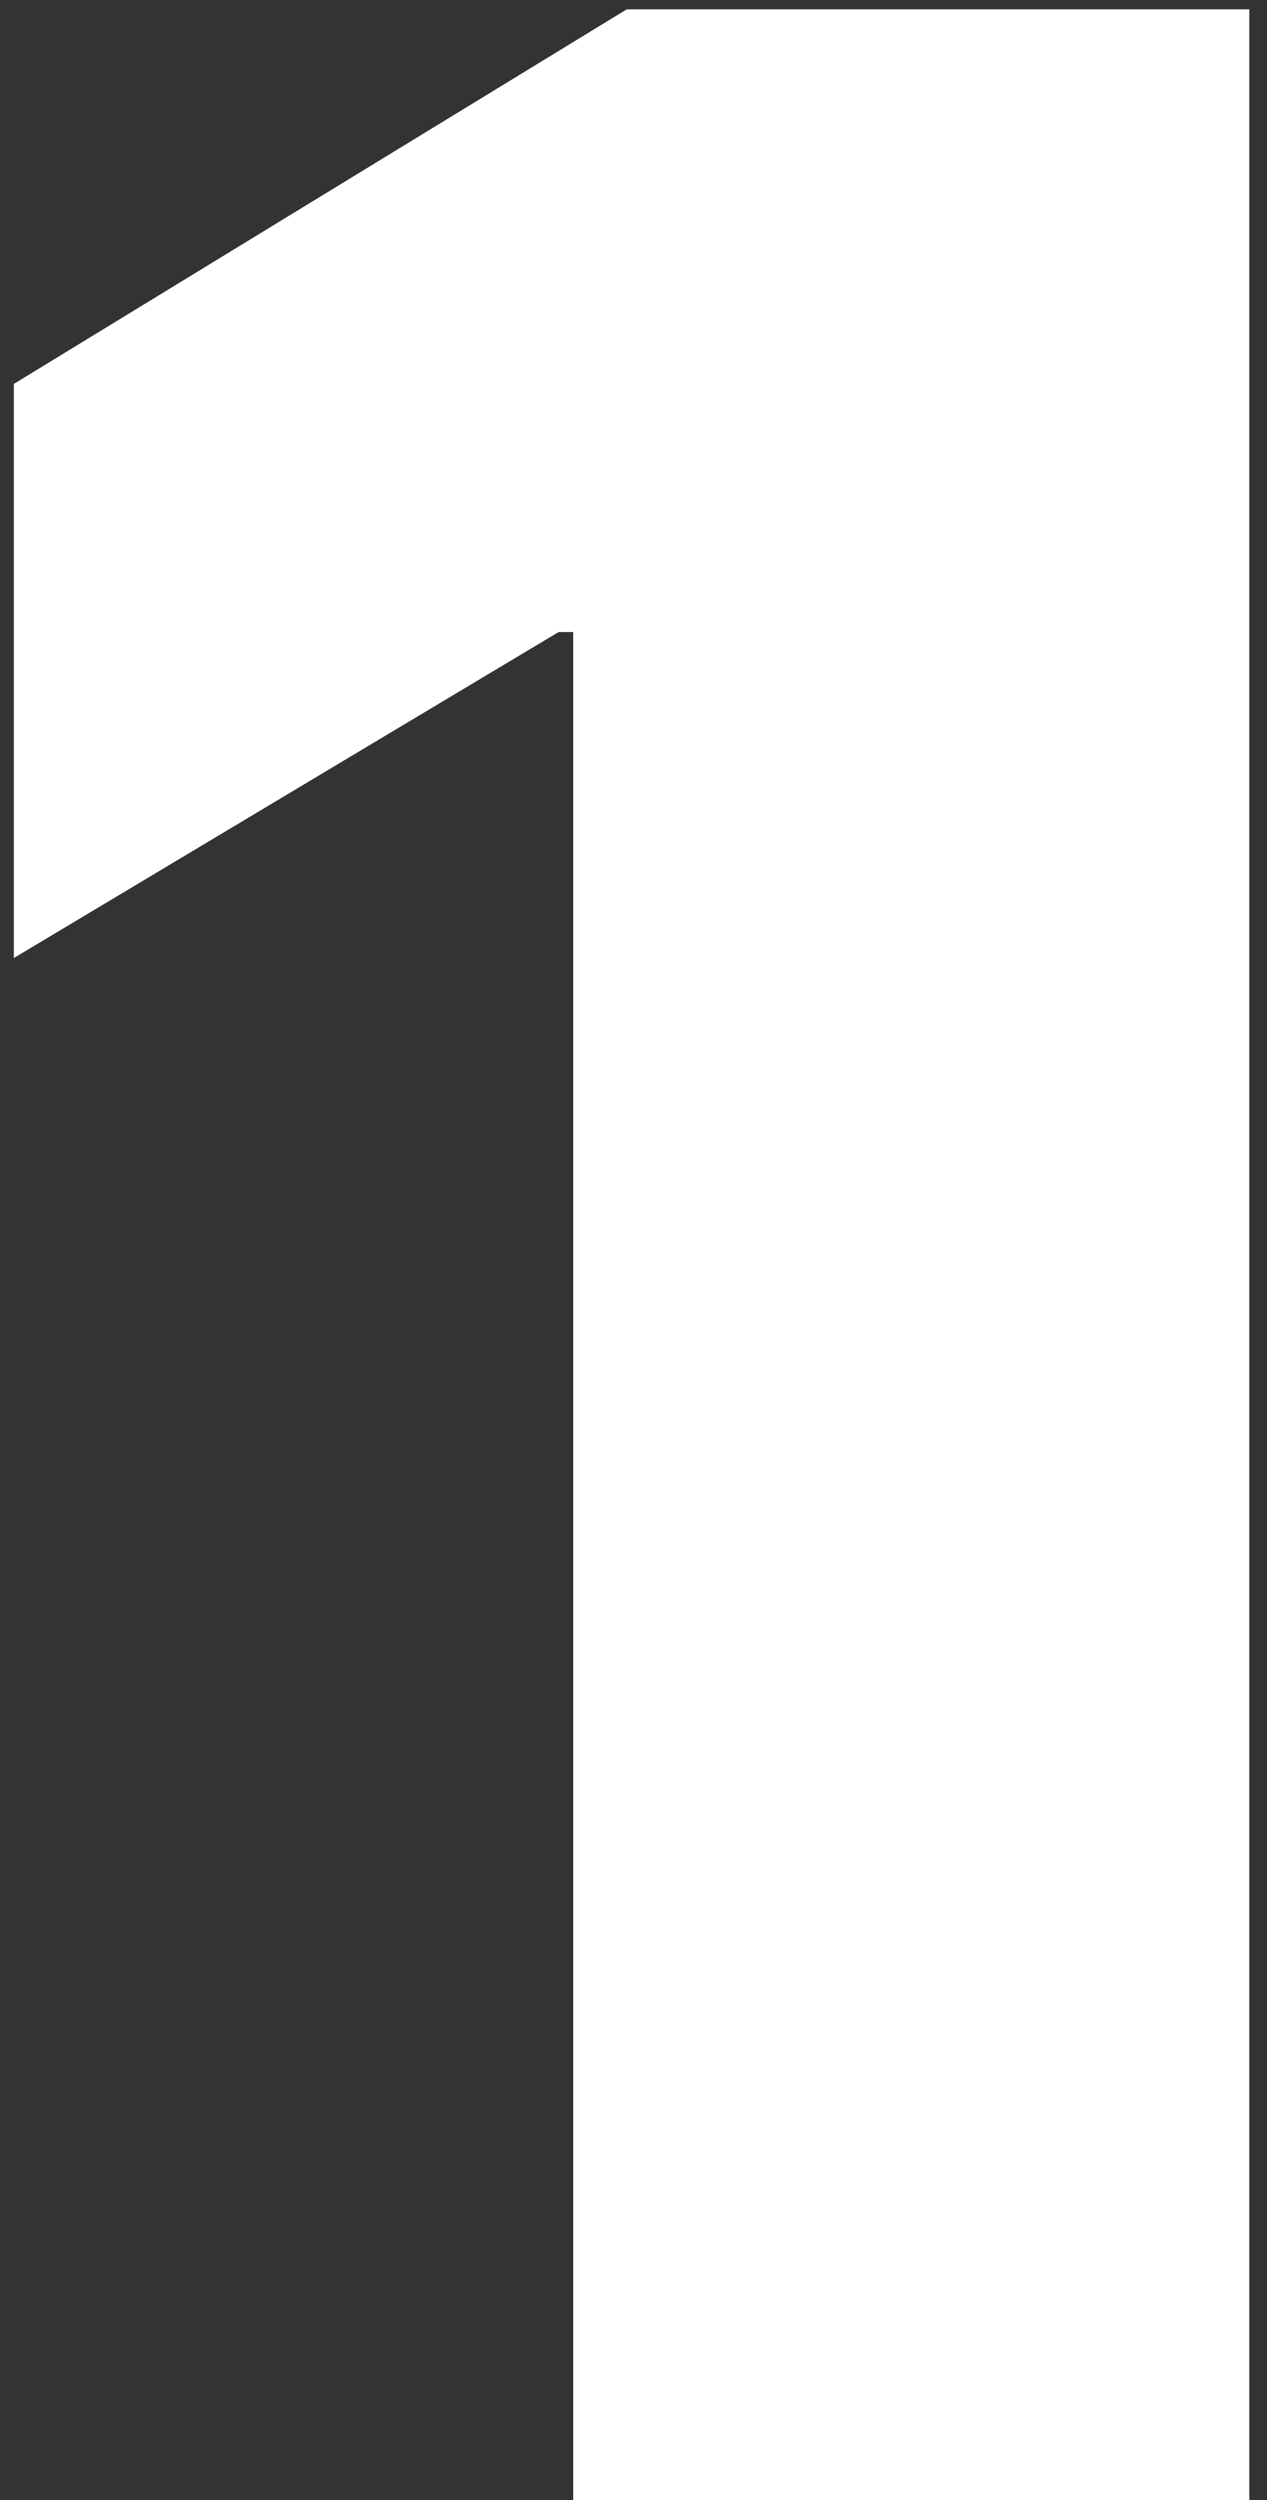
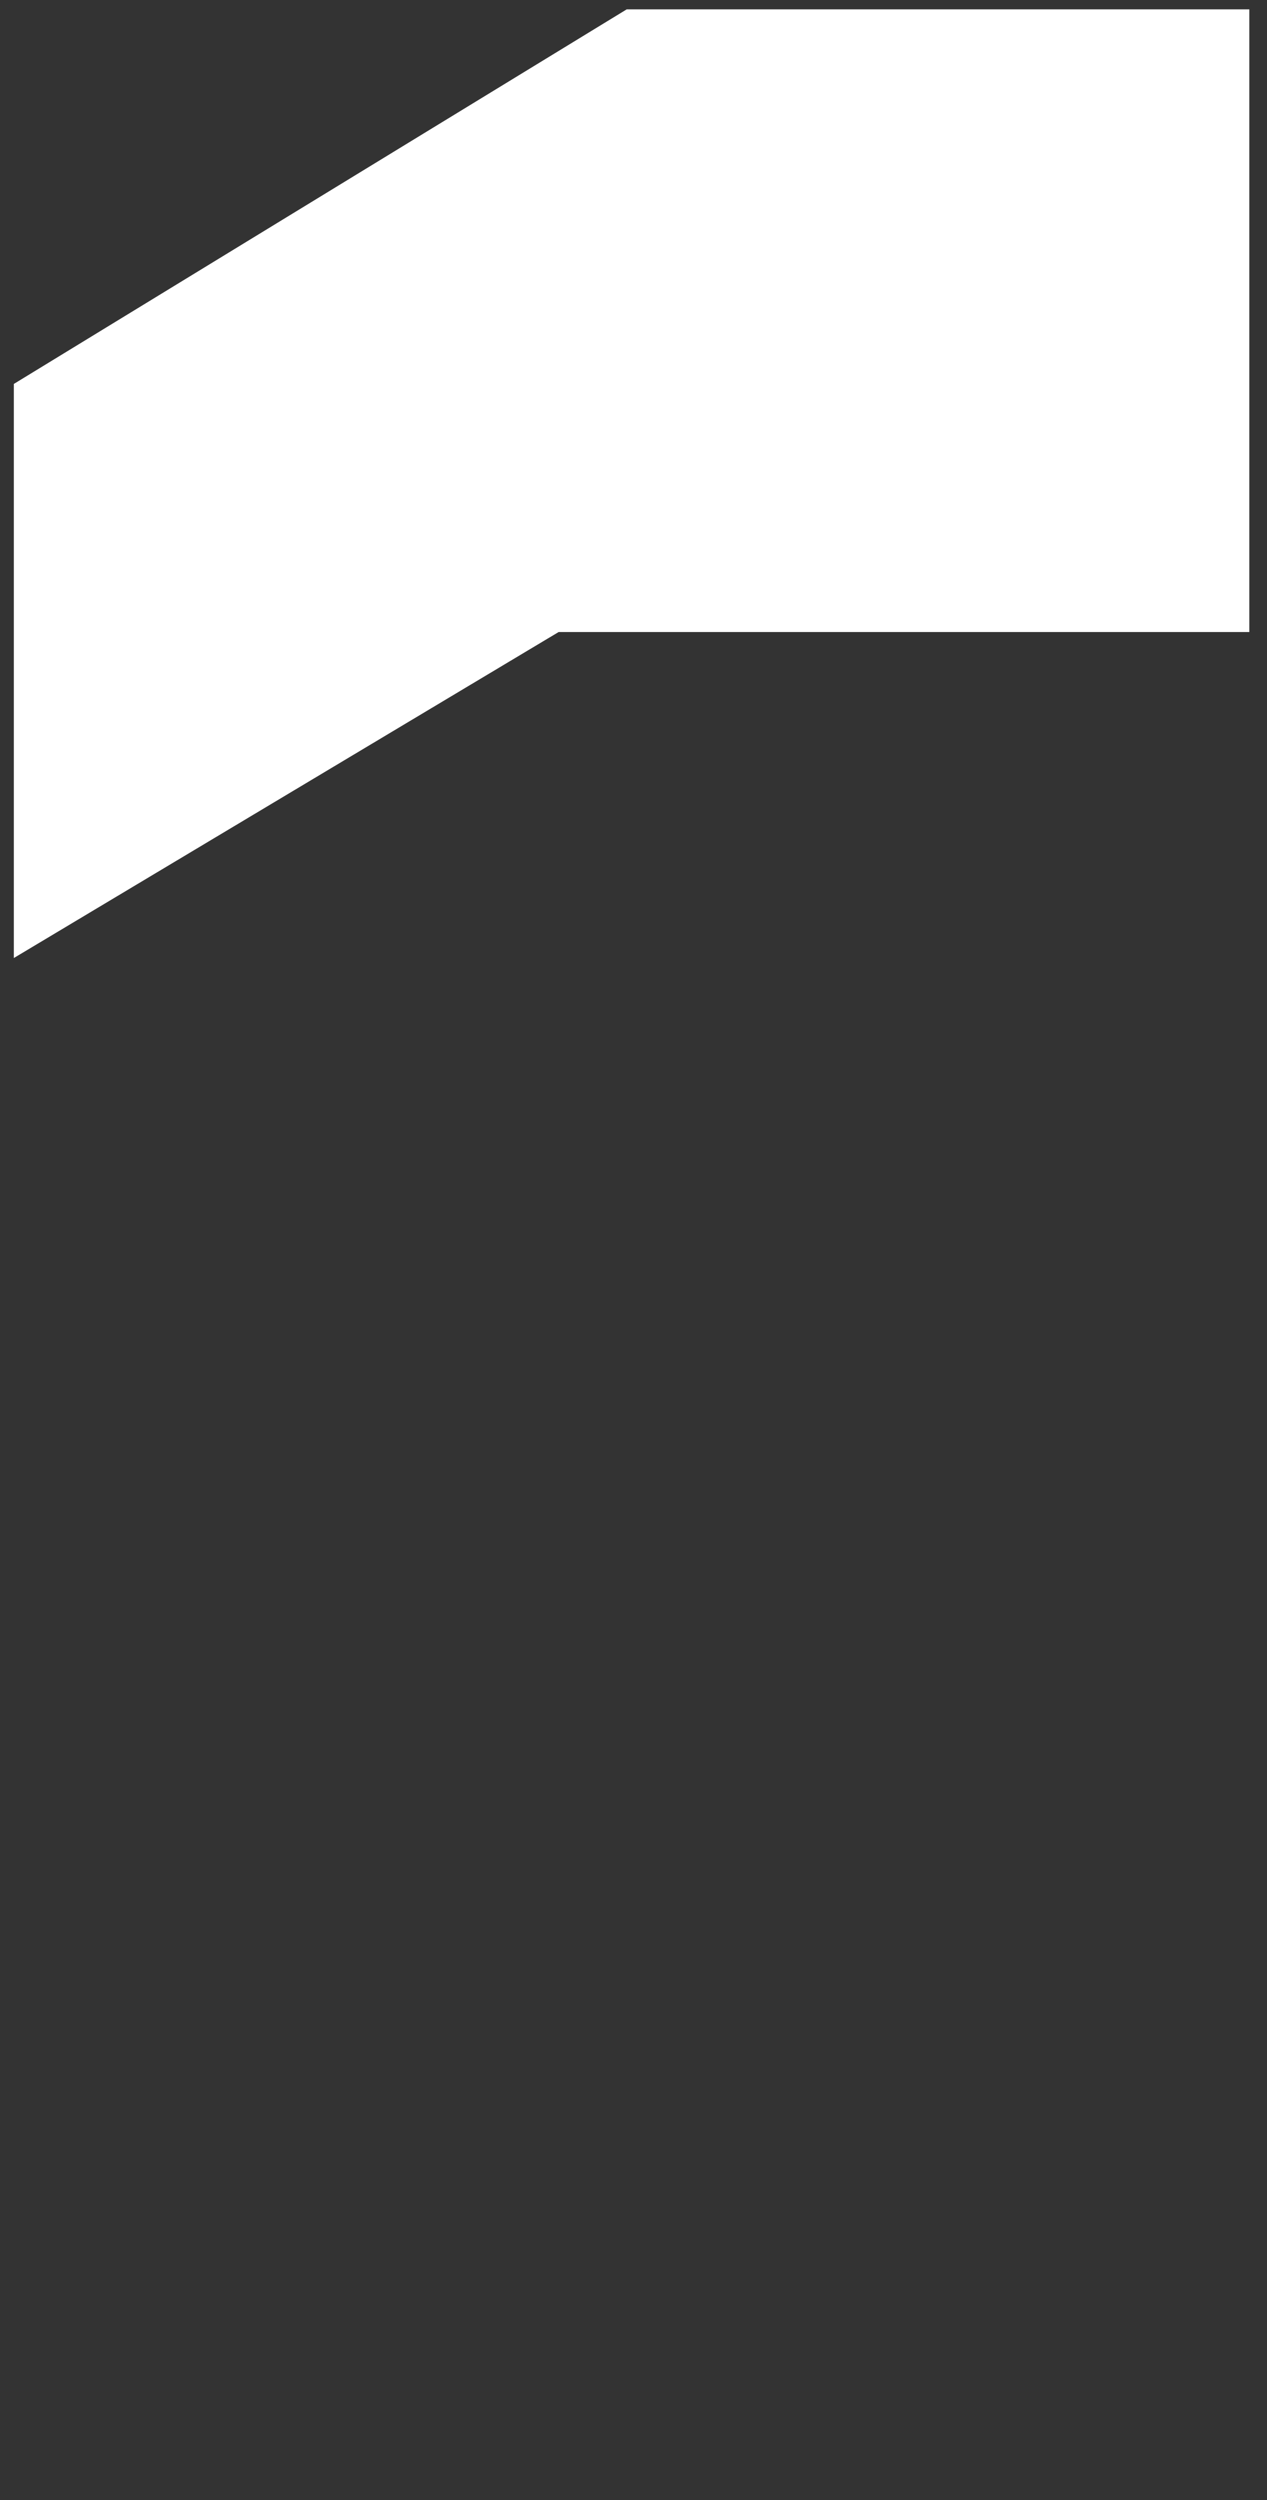
<svg xmlns="http://www.w3.org/2000/svg" width="37" height="73" viewBox="0 0 37 73" fill="none">
  <rect x="0" y="0" width="37" height="73" fill="#333333" stroke="none" />
-   <path d="M36.484 0.273V73H16.739V18.454H16.313L0.404 27.972V11.21L18.302 0.273H36.484Z" fill="white" />
+   <path d="M36.484 0.273V73V18.454H16.313L0.404 27.972V11.21L18.302 0.273H36.484Z" fill="white" />
</svg>